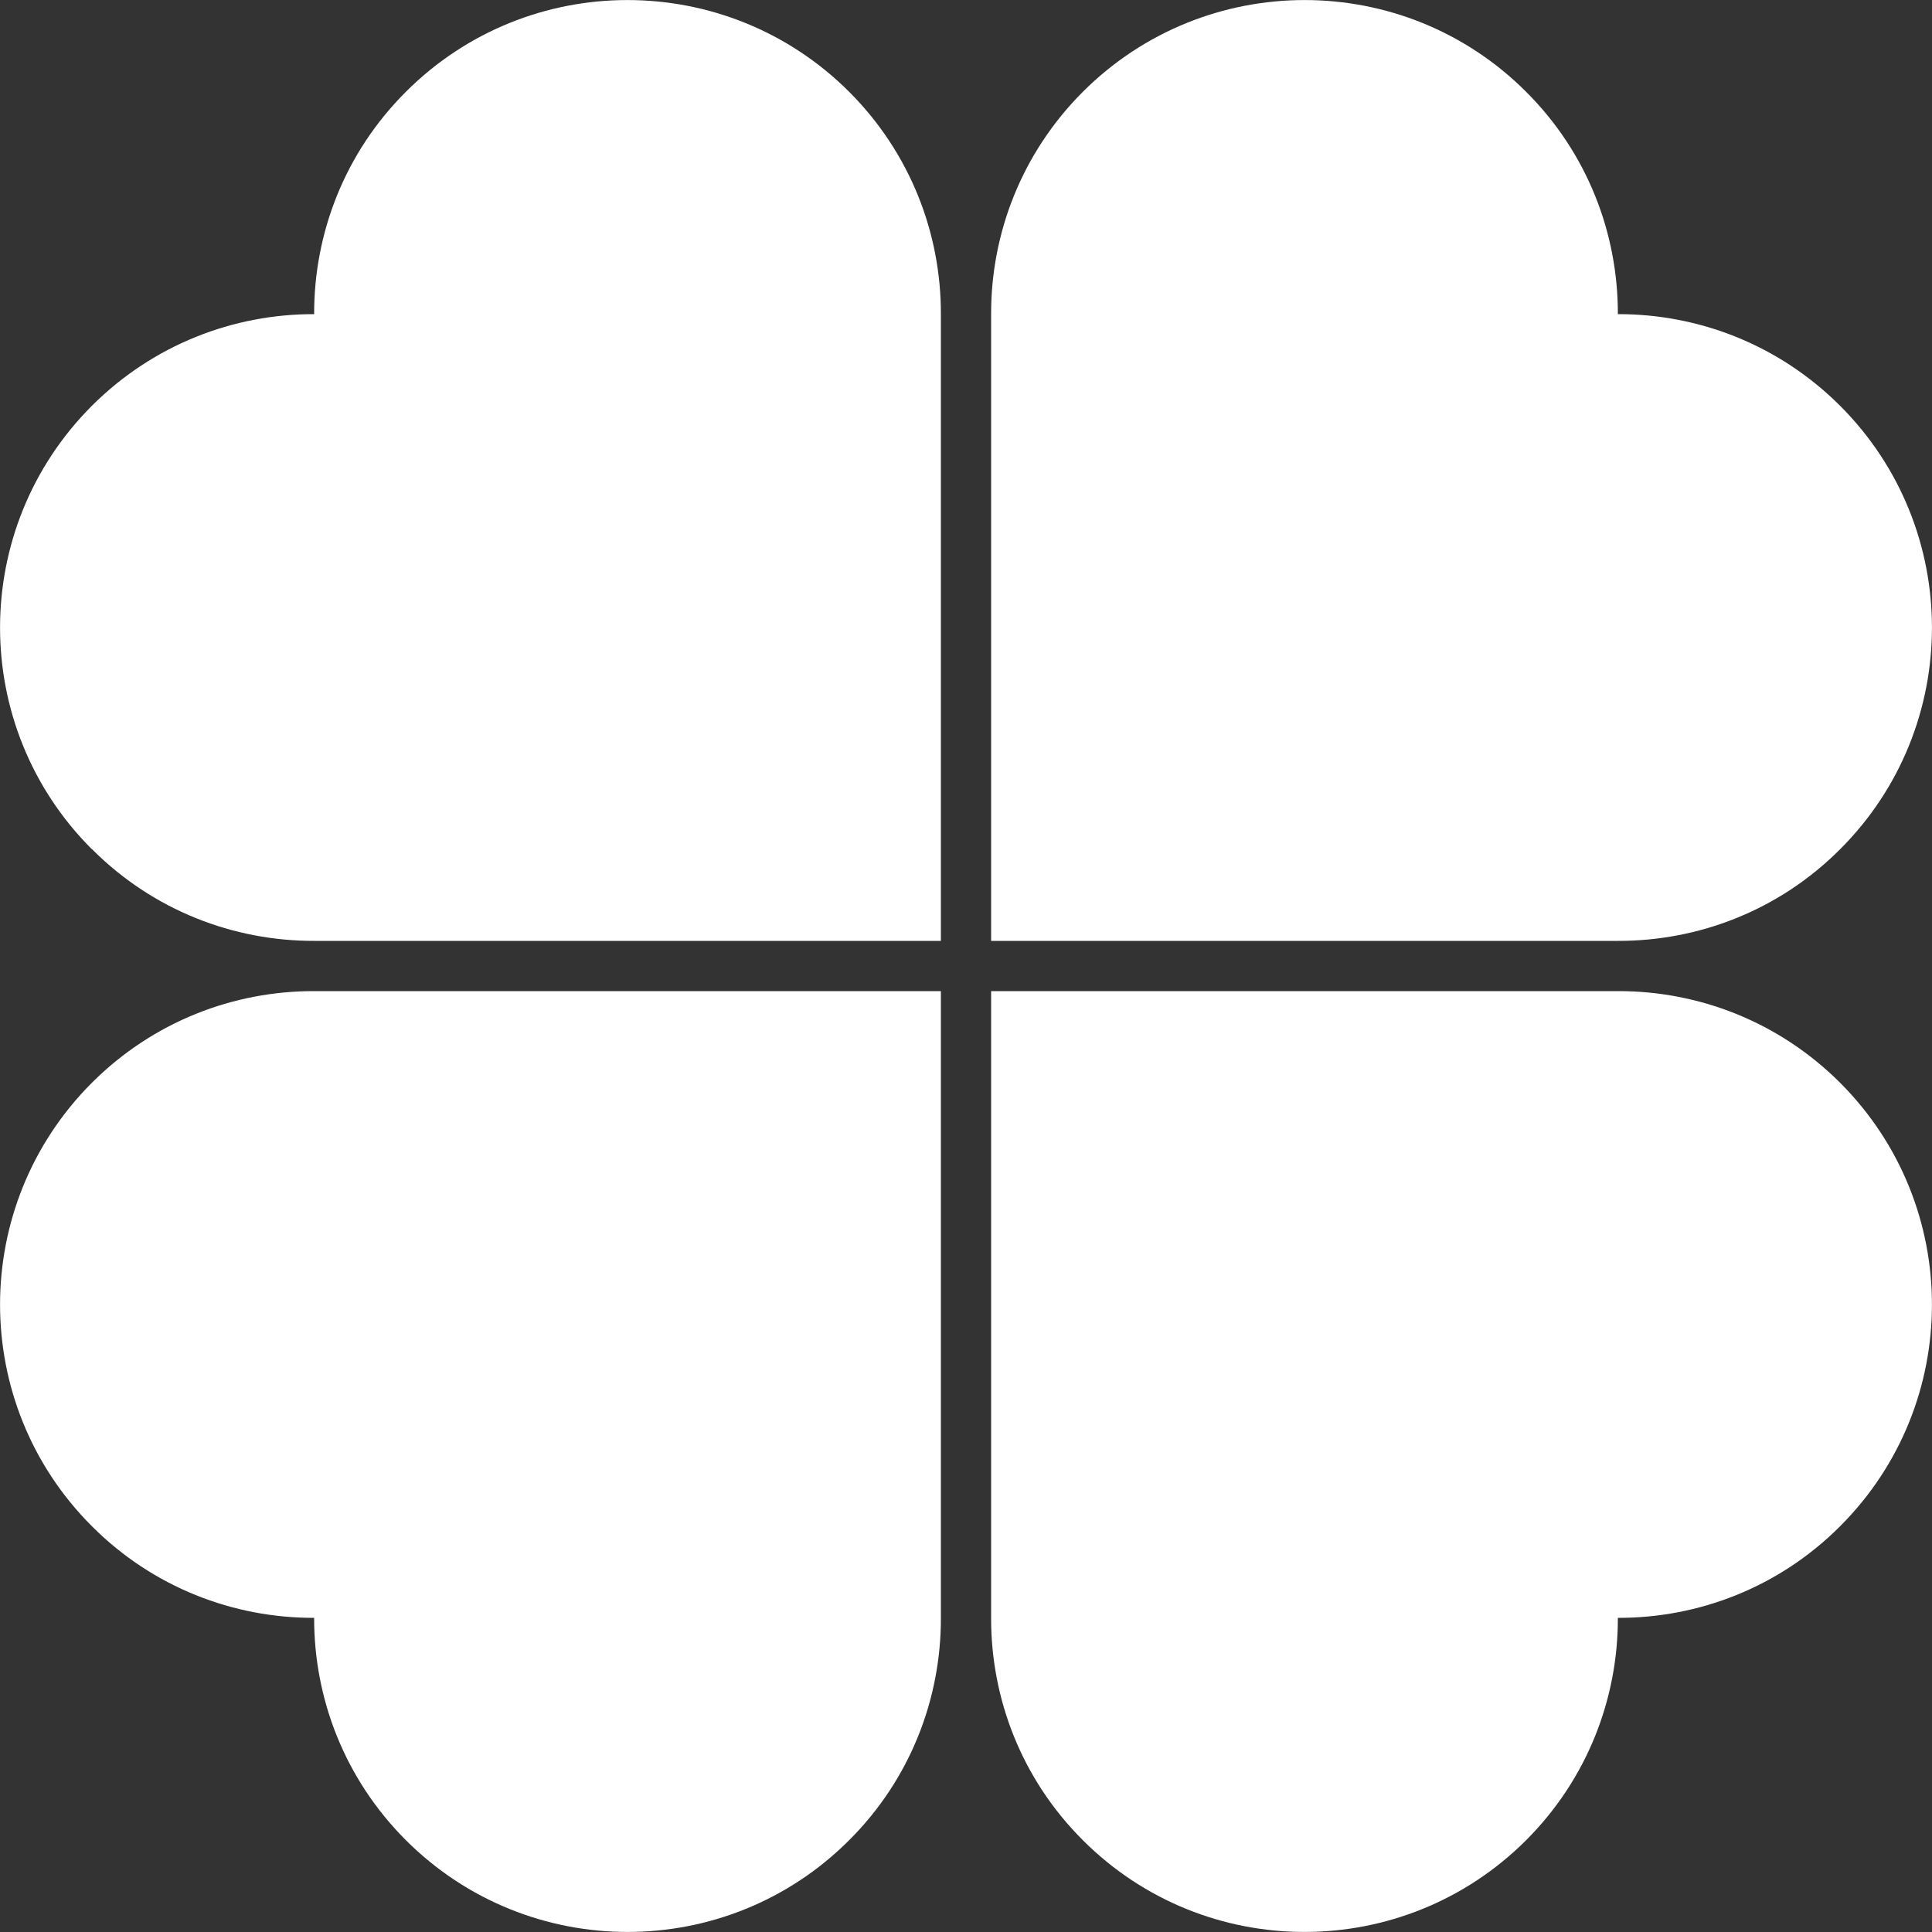
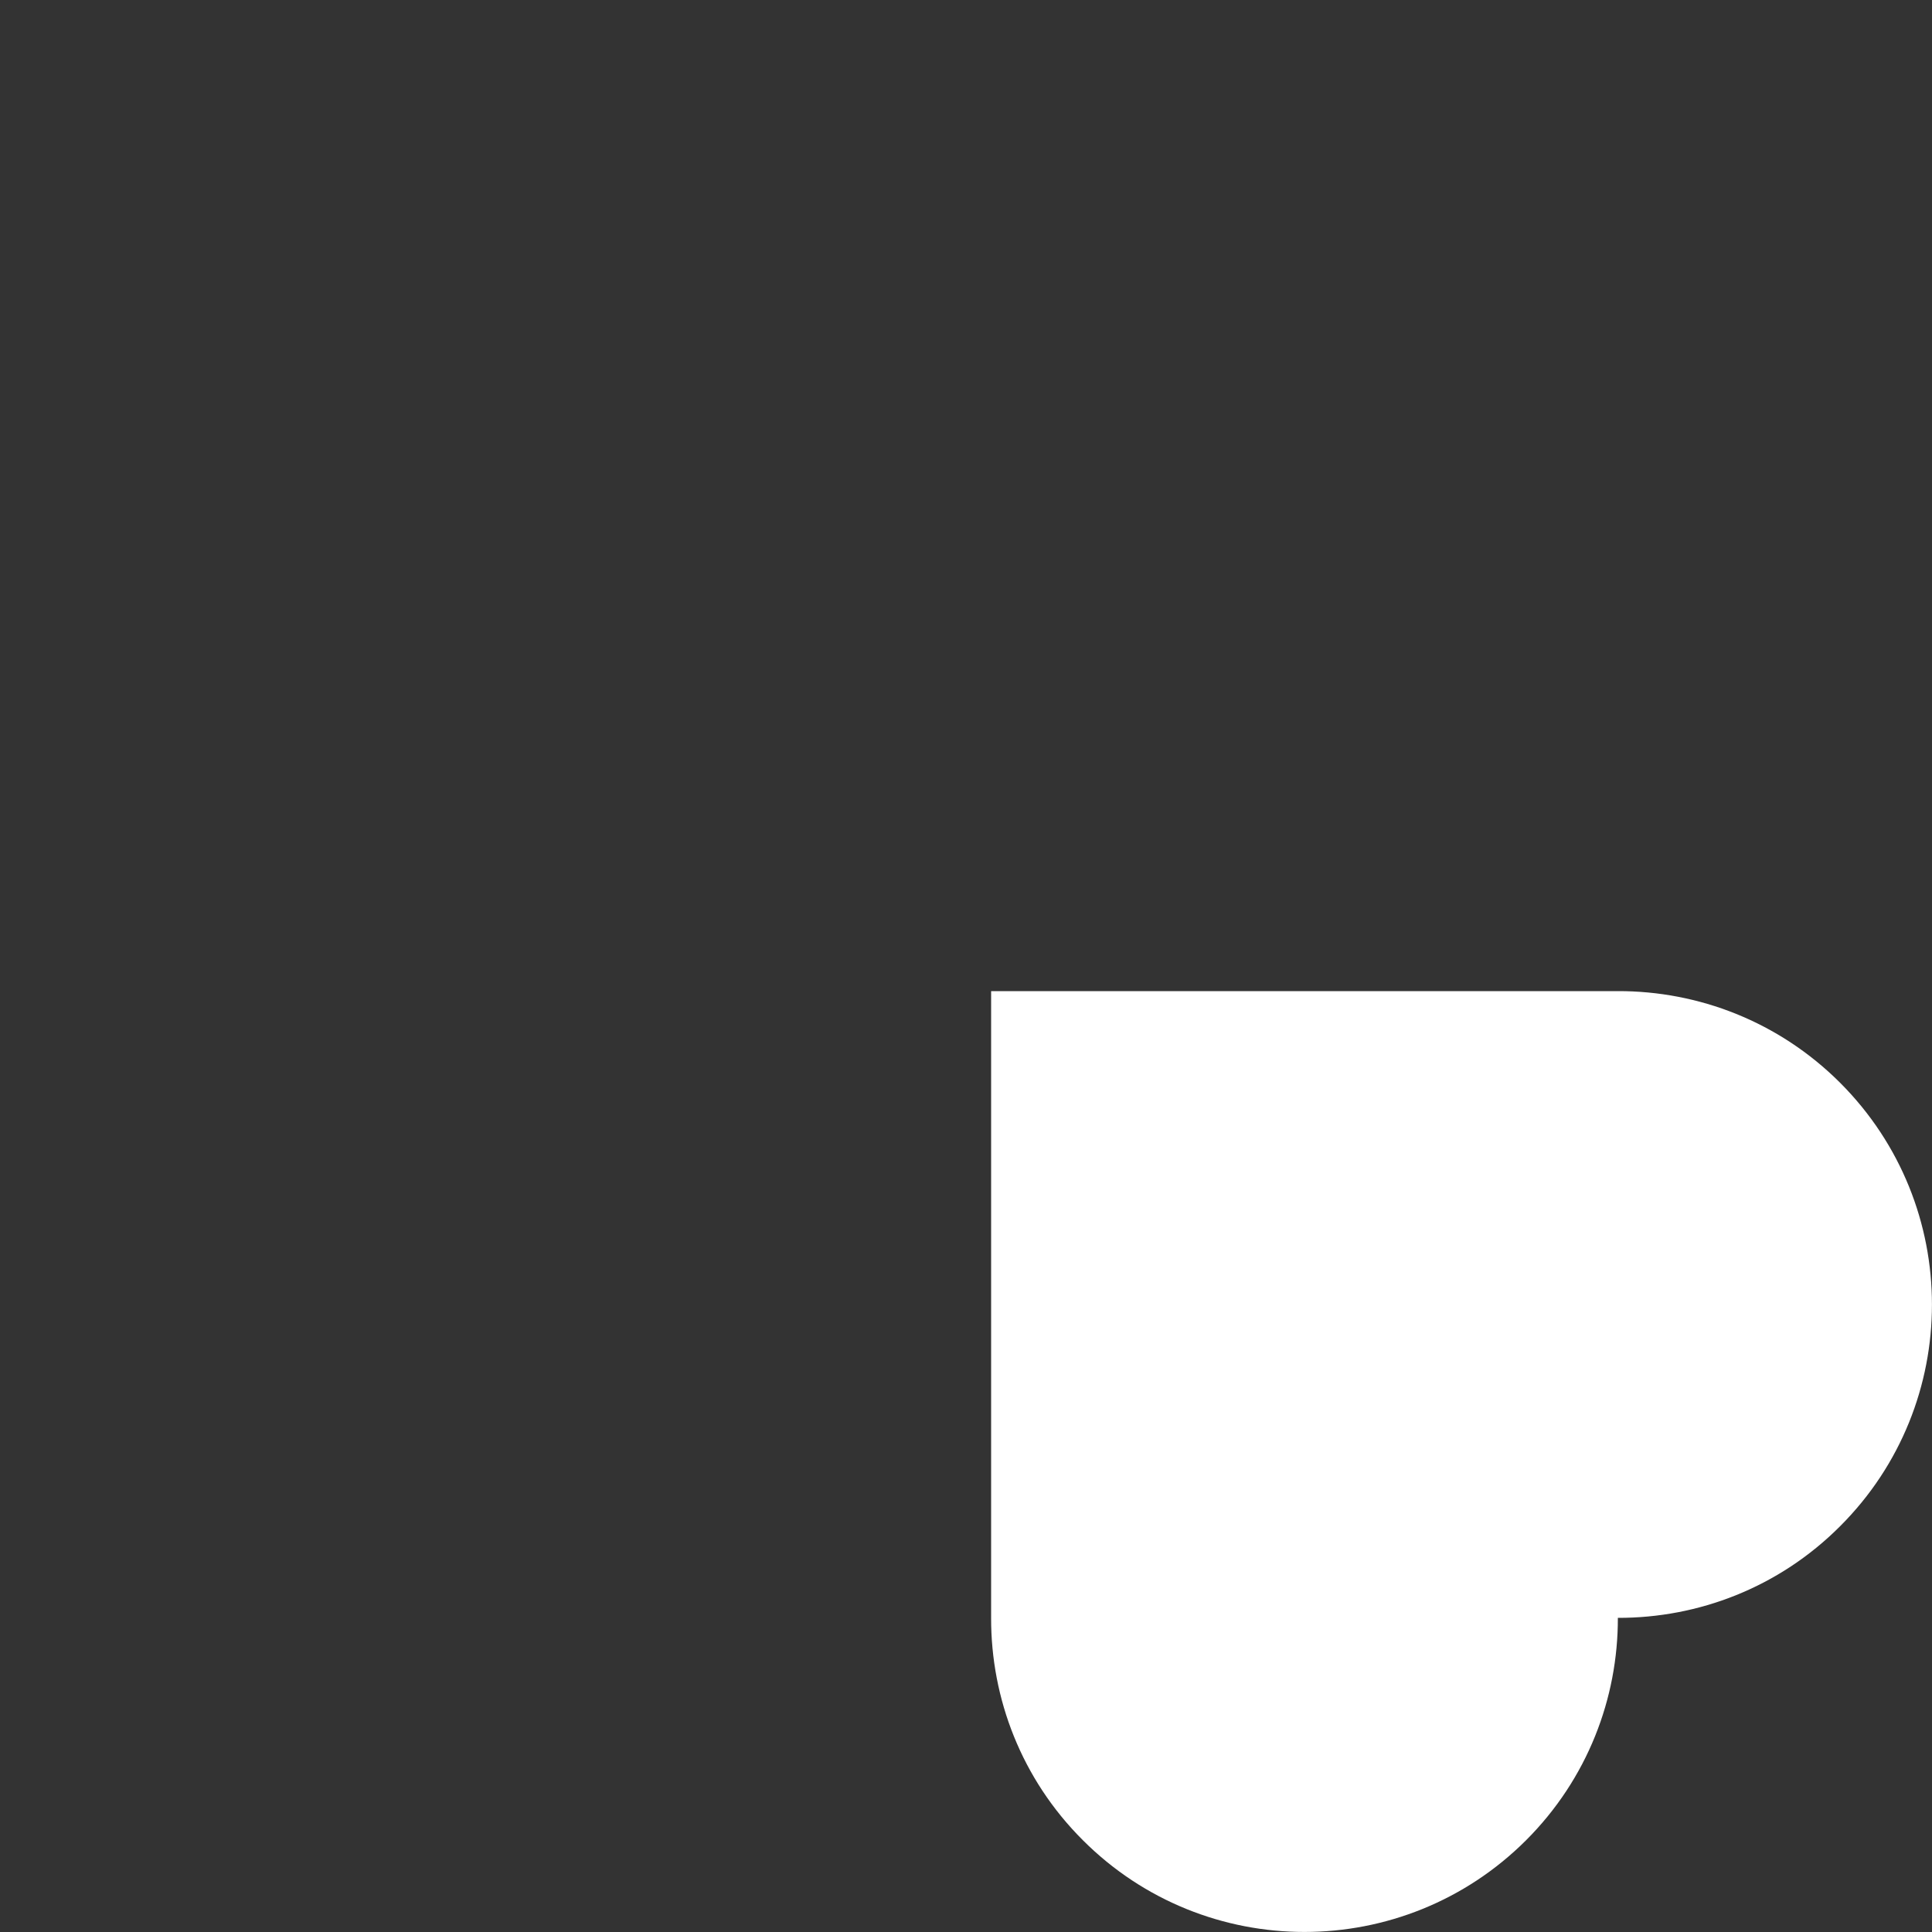
<svg xmlns="http://www.w3.org/2000/svg" id="Ebene_2" data-name="Ebene 2" viewBox="0 0 100 100">
  <rect x="0" y="0" width="100" height="100" fill="#333333" stroke="none" />
  <defs>
    <style>
      .cls-1 {
        fill: #fff;
      }
    </style>
  </defs>
  <g id="Ebene_1-2" data-name="Ebene 1">
    <g>
-       <path class="cls-1" d="M4.75,43.95c-6.33-6.33-6.33-16.6,0-22.94,3.18-3.18,7.35-4.76,11.51-4.75h0s0,0,0,0c-.01-4.17,1.57-8.34,4.75-11.51,6.33-6.33,16.6-6.33,22.94,0,3.18,3.18,4.76,7.35,4.75,11.51h0V48.7H16.27s0,0,0,0c-4.17,.01-8.34-1.57-11.51-4.75Z" />
      <path class="cls-1" d="M56.05,95.25c6.33,6.33,16.6,6.33,22.94,0,3.18-3.18,4.76-7.35,4.75-11.51h0c4.17,.01,8.34-1.57,11.51-4.75,6.33-6.33,6.33-16.6,0-22.94-3.18-3.18-7.35-4.76-11.51-4.75h0s-32.44,0-32.44,0v32.44s0,0,0,0c-.01,4.17,1.57,8.34,4.75,11.51Z" />
-       <path class="cls-1" d="M95.25,43.95c6.33-6.33,6.33-16.6,0-22.94-3.18-3.18-7.35-4.76-11.51-4.75h0s0,0,0,0c.01-4.17-1.57-8.34-4.75-11.51-6.33-6.33-16.6-6.33-22.94,0-3.18,3.18-4.76,7.35-4.75,11.51h0V48.7s32.44,0,32.44,0h0c4.17,.01,8.34-1.57,11.51-4.75Z" />
-       <path class="cls-1" d="M43.95,95.25c-6.33,6.33-16.6,6.33-22.94,0-3.18-3.18-4.76-7.35-4.75-11.51h0c-4.17,.01-8.34-1.57-11.51-4.75-6.33-6.33-6.33-16.6,0-22.94,3.18-3.18,7.35-4.76,11.51-4.75h0s32.44,0,32.44,0v32.44s0,0,0,0c.01,4.17-1.57,8.34-4.75,11.51Z" />
    </g>
  </g>
</svg>